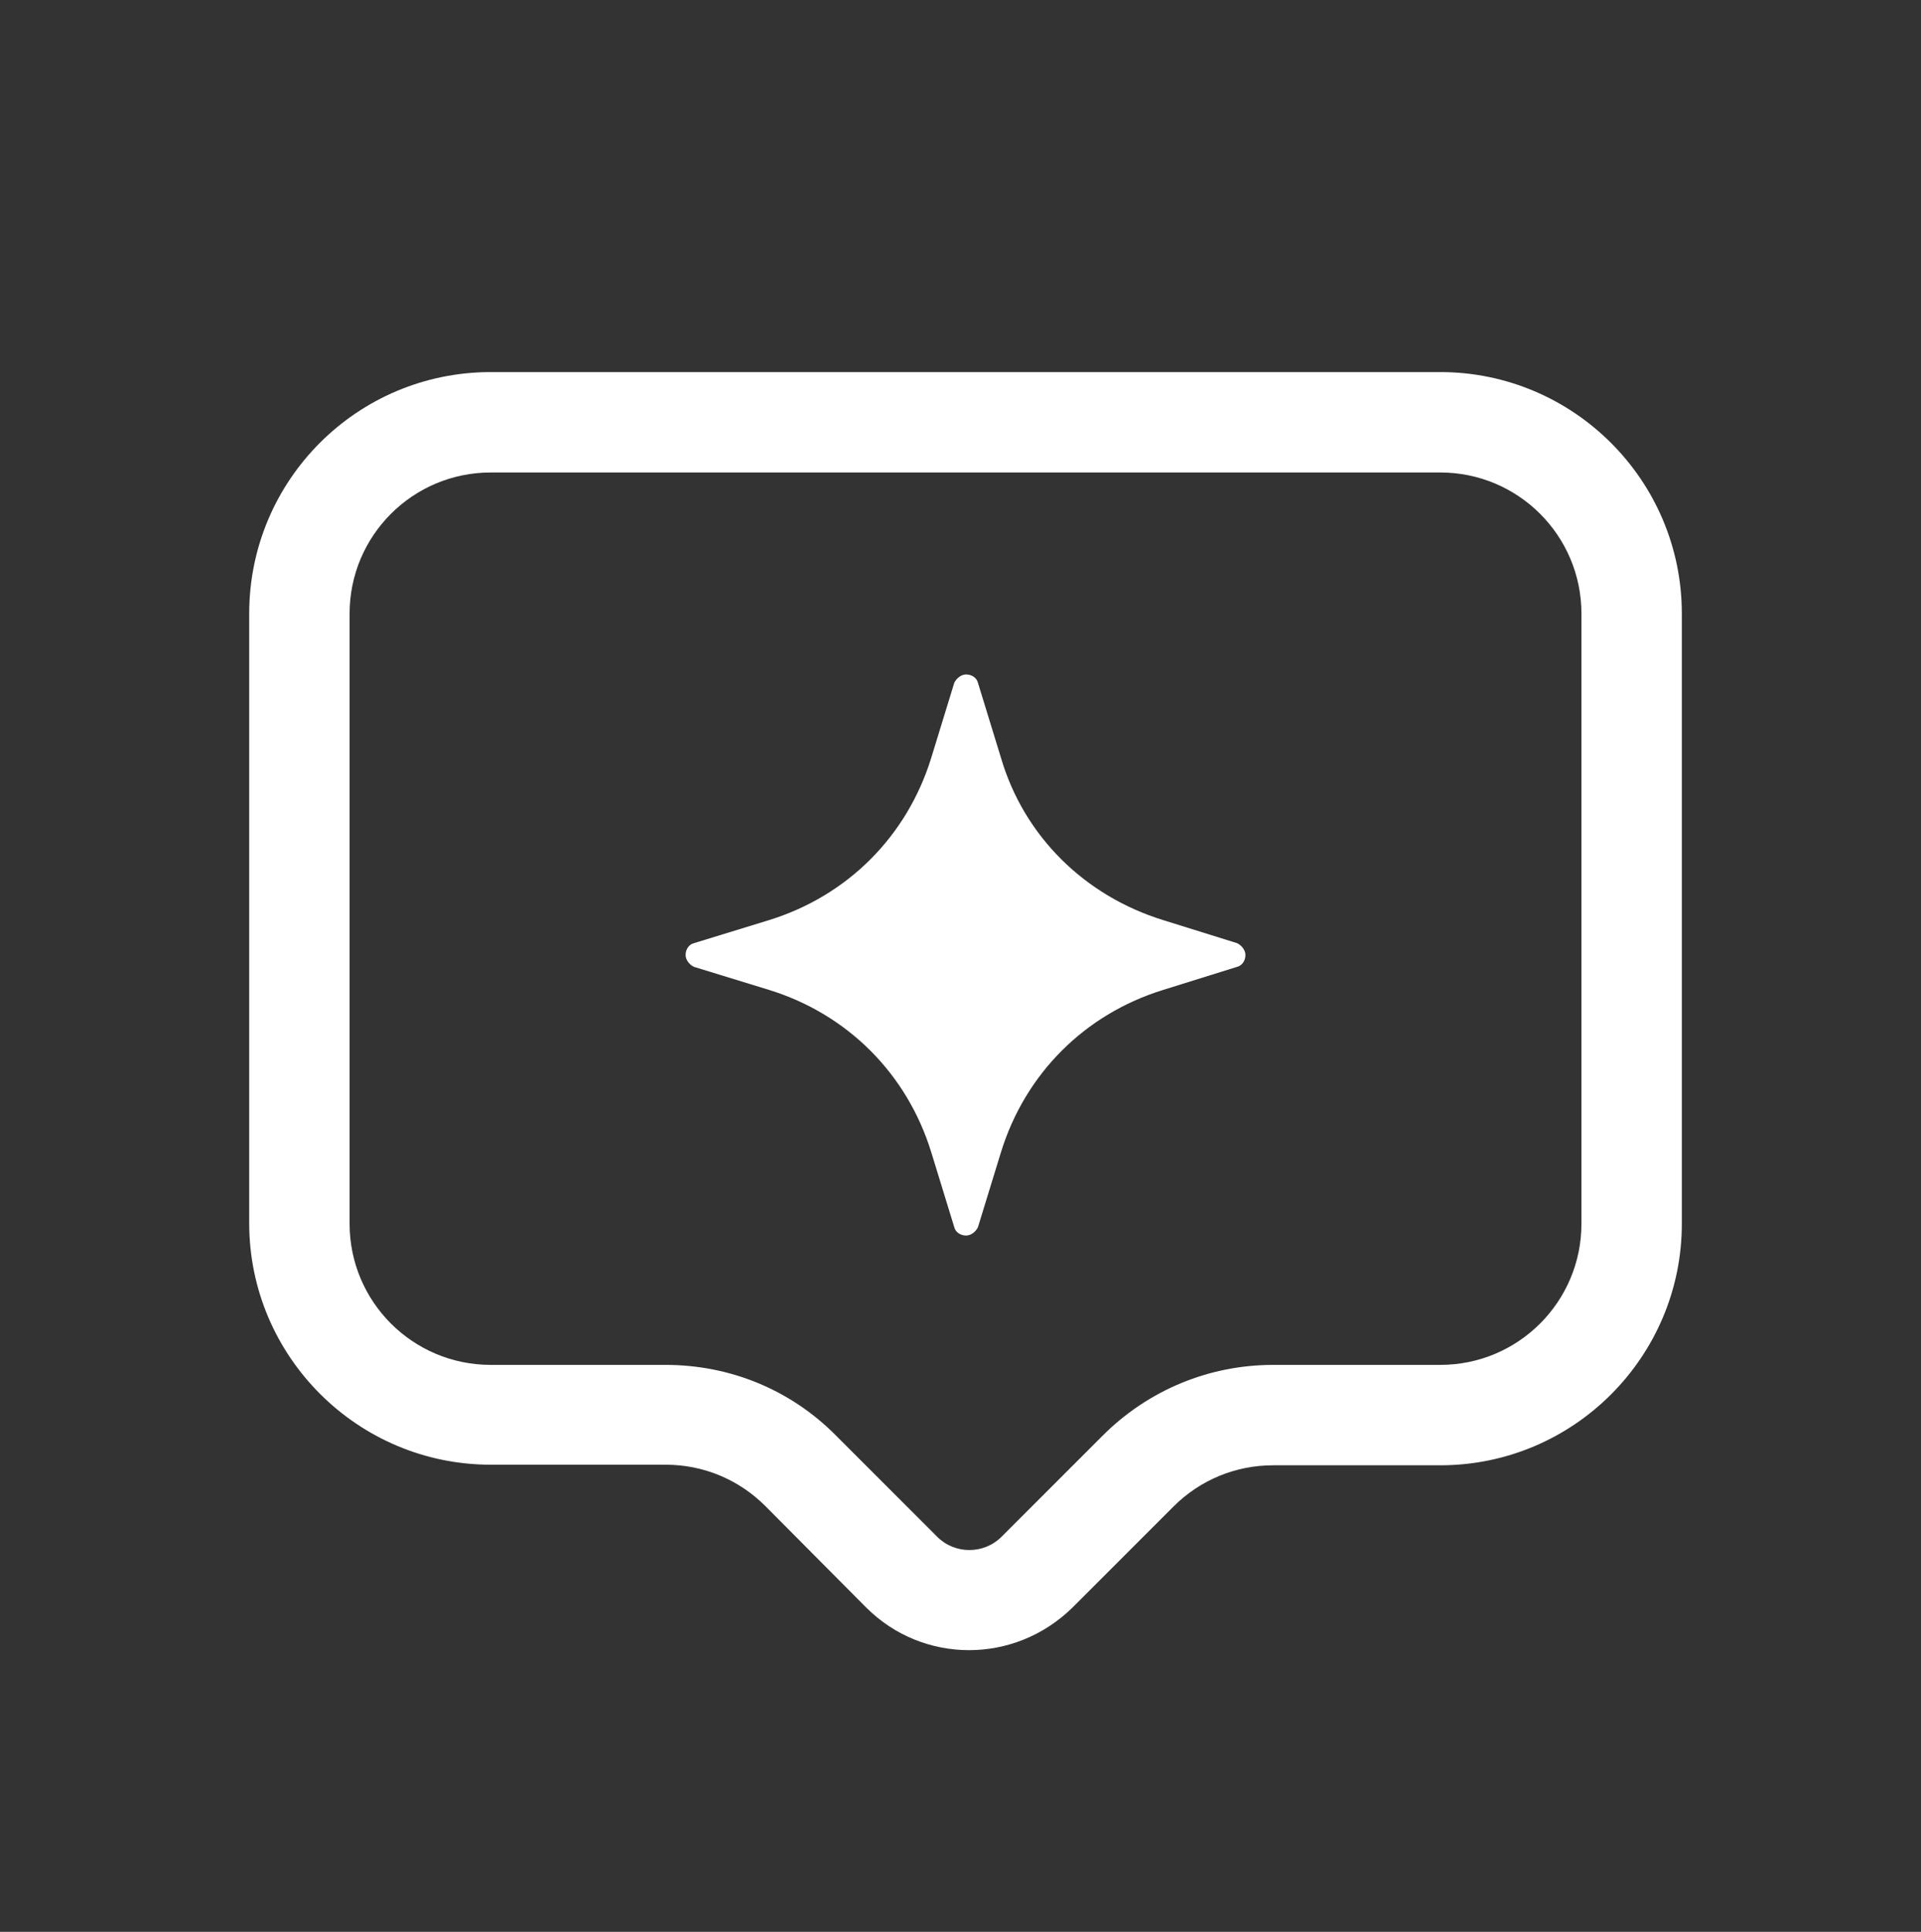
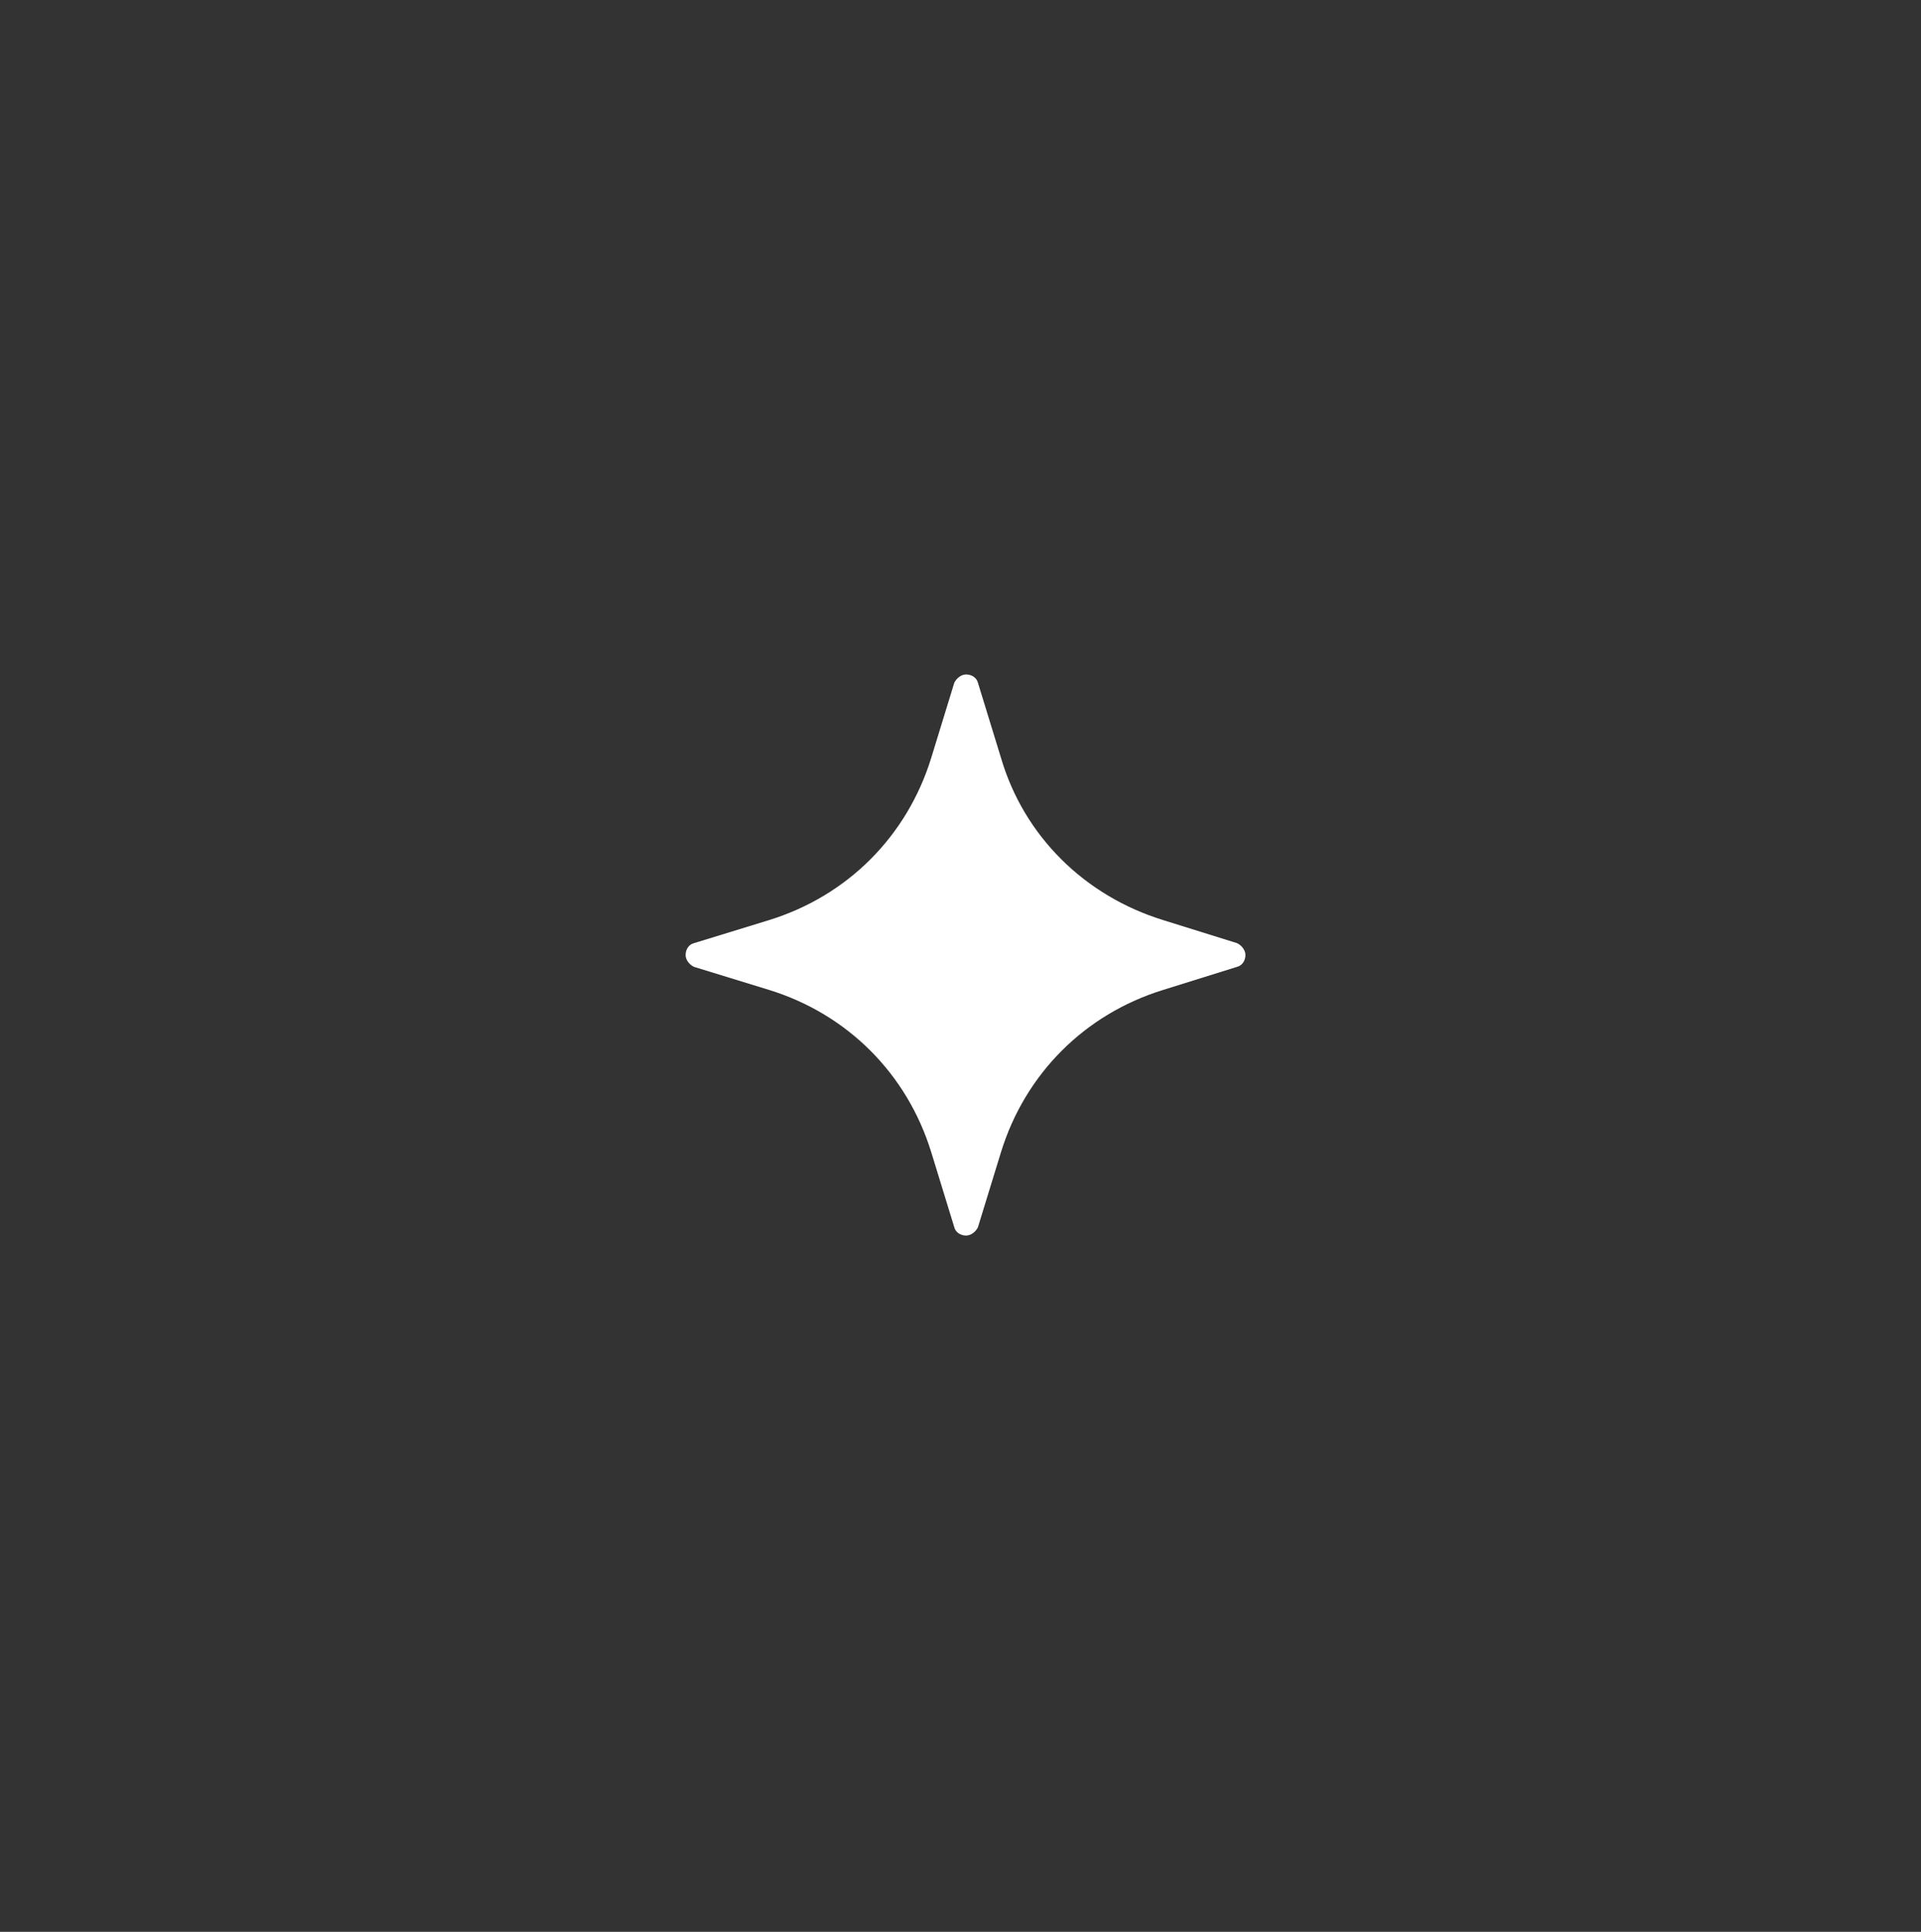
<svg xmlns="http://www.w3.org/2000/svg" version="1.1" x="0px" y="0px" viewBox="0 0 325.3 327.1" style="enable-background:new 0 0 325.3 327.1;" xml:space="preserve">
  <rect x="0" y="0" width="325.3" height="327.1" fill="#333333" stroke="none" />
  <style type="text/css">
	.st0{fill:#9DD7F3;}
	.st1{fill:none;stroke:#FF5AEA;stroke-width:17;stroke-linecap:round;stroke-miterlimit:10;}
	.st2{fill:none;stroke:#FF5AEA;stroke-width:17;stroke-miterlimit:10;}
	.st3{fill:none;stroke:#FF5AEA;stroke-width:15;stroke-miterlimit:10;}
	.st4{fill:none;stroke:#FF5AEA;stroke-width:15;stroke-linecap:round;stroke-linejoin:round;stroke-miterlimit:10;}
	.st5{fill:none;stroke:#FF5AEA;stroke-width:15;stroke-linecap:round;stroke-miterlimit:10;}
	.st6{fill:none;stroke:#FF5AEA;stroke-width:17;stroke-linecap:round;stroke-linejoin:round;stroke-miterlimit:10;}
	.st7{fill:#FF5AEA;}
	.st8{fill:url(#SVGID_1_);}
	.st9{fill:url(#SVGID_00000183963929160181036180000011174770801132814496_);}
	.st10{fill:url(#SVGID_00000014633250581522219990000017317773181945201280_);}
	.st11{fill:url(#SVGID_00000121281127563586599700000015077823992204088984_);}
	.st12{fill:url(#SVGID_00000044147162211964913930000016266860790876481183_);}
	.st13{fill:url(#SVGID_00000028288112935941188680000004945894991431812266_);}
	.st14{fill:url(#SVGID_00000047751545121560191030000008578508690286688388_);}
	.st15{fill:#FFFFFF;}
	.st16{fill:url(#SVGID_00000090264284891348102110000011876055950479340929_);}
	.st17{fill:url(#SVGID_00000061467306335992915800000002500542285770682504_);}
	.st18{fill:url(#SVGID_00000088841428669023993520000009172681655964205242_);}
	.st19{fill:url(#SVGID_00000146470162868496686100000013384611450327732882_);}
	.st20{fill:url(#SVGID_00000138564664651862787880000001963350199766899094_);}
	.st21{fill:url(#SVGID_00000127764178308207787850000001686653099887645609_);}
	.st22{fill:url(#SVGID_00000127017324124874307890000003279705910742189749_);}
	.st23{fill:url(#SVGID_00000044868294779343312010000014032230865364373917_);}
	.st24{fill:url(#SVGID_00000051356699812789751050000007825575717571078290_);}
	.st25{fill:url(#SVGID_00000171681092890867635740000000338232505598715309_);}
	.st26{fill:url(#SVGID_00000112604392805884940200000005621117983568977820_);}
	.st27{fill:url(#SVGID_00000079465142816144519840000014765063586684153508_);}
	.st28{fill:url(#SVGID_00000066499857823752591830000011773837502799550629_);}
	.st29{fill:url(#SVGID_00000099621775879144778330000015685982340206687666_);}
	.st30{fill:url(#SVGID_00000028290896667915169120000012513226780941803166_);}
	.st31{fill:url(#SVGID_00000134233764687683122860000010417791810546356141_);}
	.st32{fill:url(#SVGID_00000094594039409156409560000000215291145831747763_);}
	.st33{fill:url(#SVGID_00000007391844556005504890000017250356486484868277_);}
	.st34{fill:url(#SVGID_00000047751001140961427380000002519652564594858426_);}
	.st35{fill:url(#SVGID_00000104673818106587204170000001254861987365847713_);}
	.st36{fill:url(#SVGID_00000126287728036856516700000010914353579844398742_);}
	.st37{fill:url(#SVGID_00000080915589450224370810000003573332948299733167_);}
	.st38{fill:url(#SVGID_00000139278876045403033460000011519100044391999126_);}
	.st39{fill:url(#SVGID_00000170277538200444489520000017177345260602473908_);}
	.st40{fill:none;stroke:#FF5AEA;stroke-width:20;stroke-linecap:round;stroke-miterlimit:10;}
</style>
  <g id="Ebene_2">
</g>
  <g id="Ebene_1">
    <g>
-       <path class="st15" d="M164.1,279.4c-6.3,0-12.6-2.4-17.4-7.2L129.6,255c-4.5-4.5-10.5-7-16.9-7H83.1c-22.5,0-40.9-18.3-40.9-40.9    V103.9C42.2,81.3,60.5,63,83.1,63h160.8c22.5,0,40.9,18.3,40.9,40.9v103.3c0,22.5-18.3,40.9-40.9,40.9h-28.3    c-6.4,0-12.4,2.5-16.9,7l-17.1,17.1C176.7,277,170.4,279.4,164.1,279.4z M83.1,80c-13.2,0-23.9,10.7-23.9,23.9v103.3    c0,13.2,10.7,23.9,23.9,23.9h29.6c10.9,0,21.2,4.2,28.9,12l17.1,17.1c3,3,7.9,3,10.9,0l17.1-17.1c7.7-7.7,18-12,28.9-12h28.3    c13.2,0,23.9-10.7,23.9-23.9V103.9c0-13.2-10.7-23.9-23.9-23.9H83.1z" />
-     </g>
+       </g>
    <g>
      <path class="st15" d="M117.5,159.7c-0.8,0.2-1.4,1-1.4,2c0,0.8,0.6,1.6,1.4,2l12.7,3.9c13.3,4.1,23.4,14.2,27.5,27.5l3.9,12.7    c0.2,0.8,1,1.4,2,1.4c0.8,0,1.6-0.6,2-1.4l3.9-12.7c4.1-13.3,14.2-23.4,27.5-27.5l12.5-3.9c0.8-0.2,1.4-1,1.4-2    c0-0.8-0.6-1.6-1.4-2l-12.5-3.9c-13.3-4.1-23.6-14.2-27.5-27.5l-3.9-12.7c-0.2-0.8-1-1.4-2-1.4c-0.8,0-1.6,0.6-2,1.4l-3.9,12.7    c-4.1,13.3-14.2,23.4-27.5,27.5L117.5,159.7z" />
    </g>
  </g>
</svg>